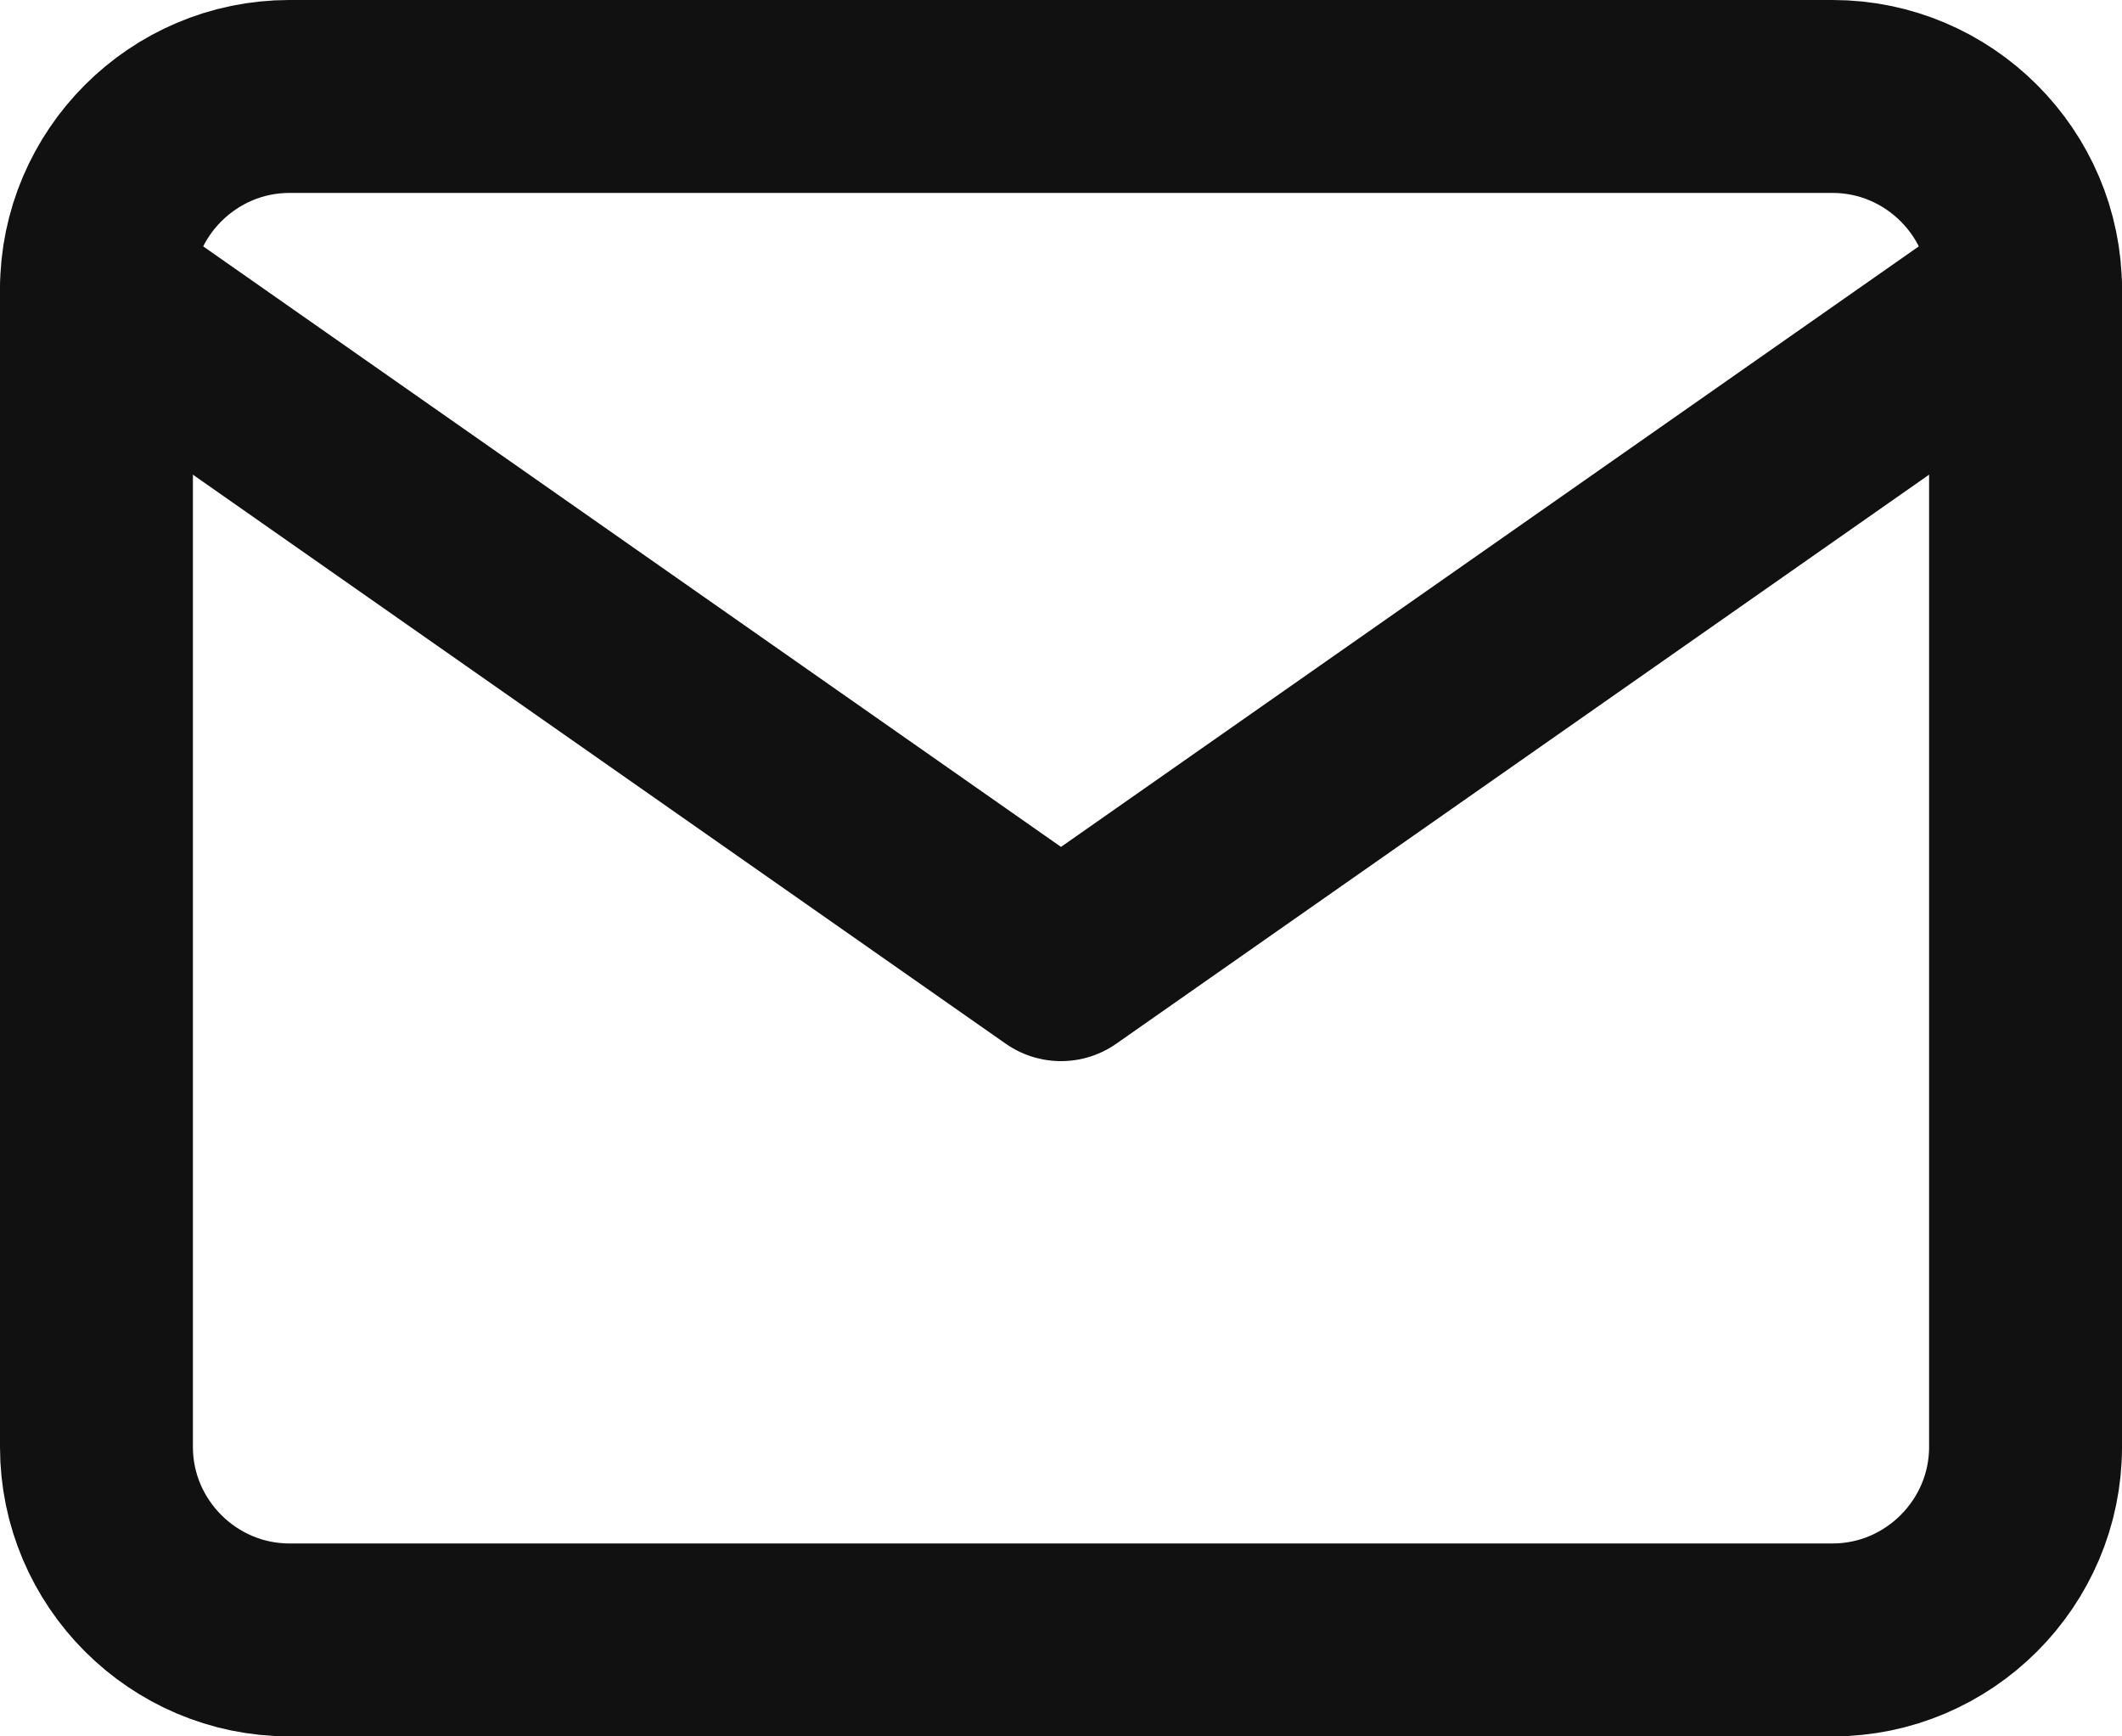
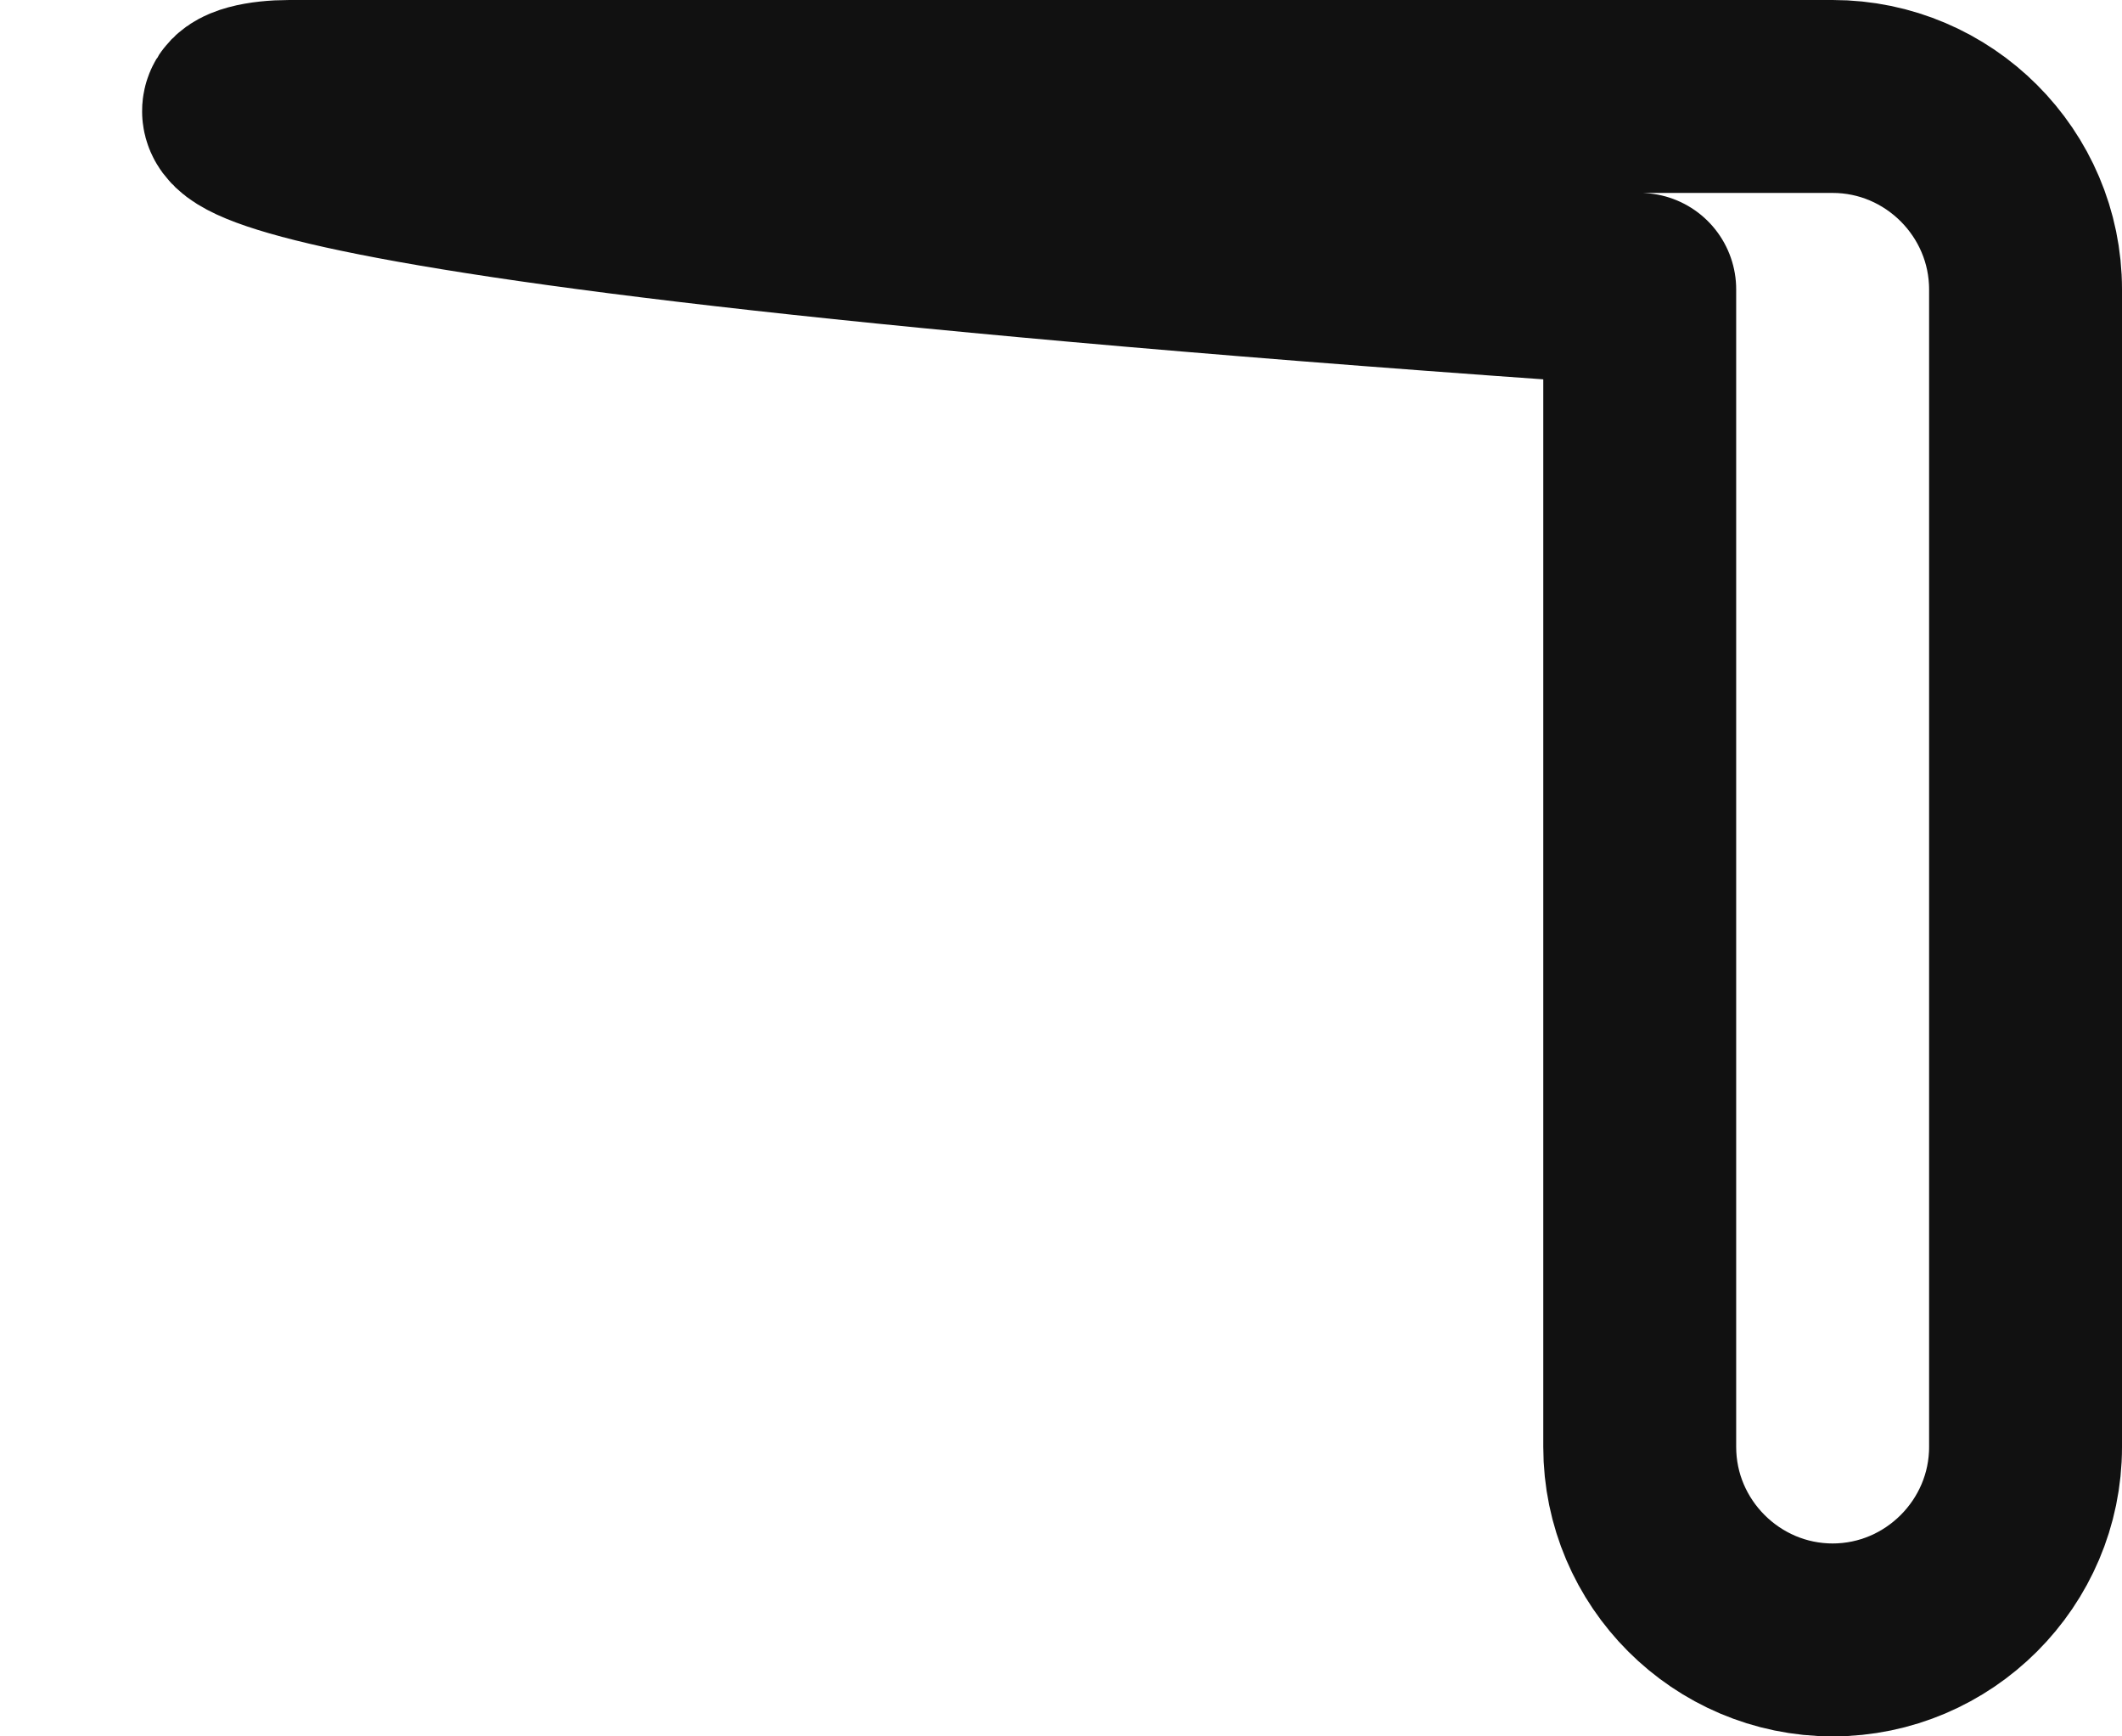
<svg xmlns="http://www.w3.org/2000/svg" width="22" height="18" viewBox="0 0 22 18">
  <g fill="none" fill-rule="evenodd" stroke-linecap="round" stroke-linejoin="round">
    <g stroke="#111" stroke-width="2">
      <g>
-         <path d="M2 0h16c1.1 0 2 .9 2 2v12c0 1.1-.9 2-2 2H2c-1.1 0-2-.9-2-2V2C0 .9.9 0 2 0z" transform="translate(-236 -30) translate(237 31)" />
-         <path d="M20 2L10 9 0 2" transform="translate(-236 -30) translate(237 31)" />
+         <path d="M2 0h16c1.1 0 2 .9 2 2v12c0 1.1-.9 2-2 2c-1.1 0-2-.9-2-2V2C0 .9.9 0 2 0z" transform="translate(-236 -30) translate(237 31)" />
      </g>
    </g>
  </g>
</svg>